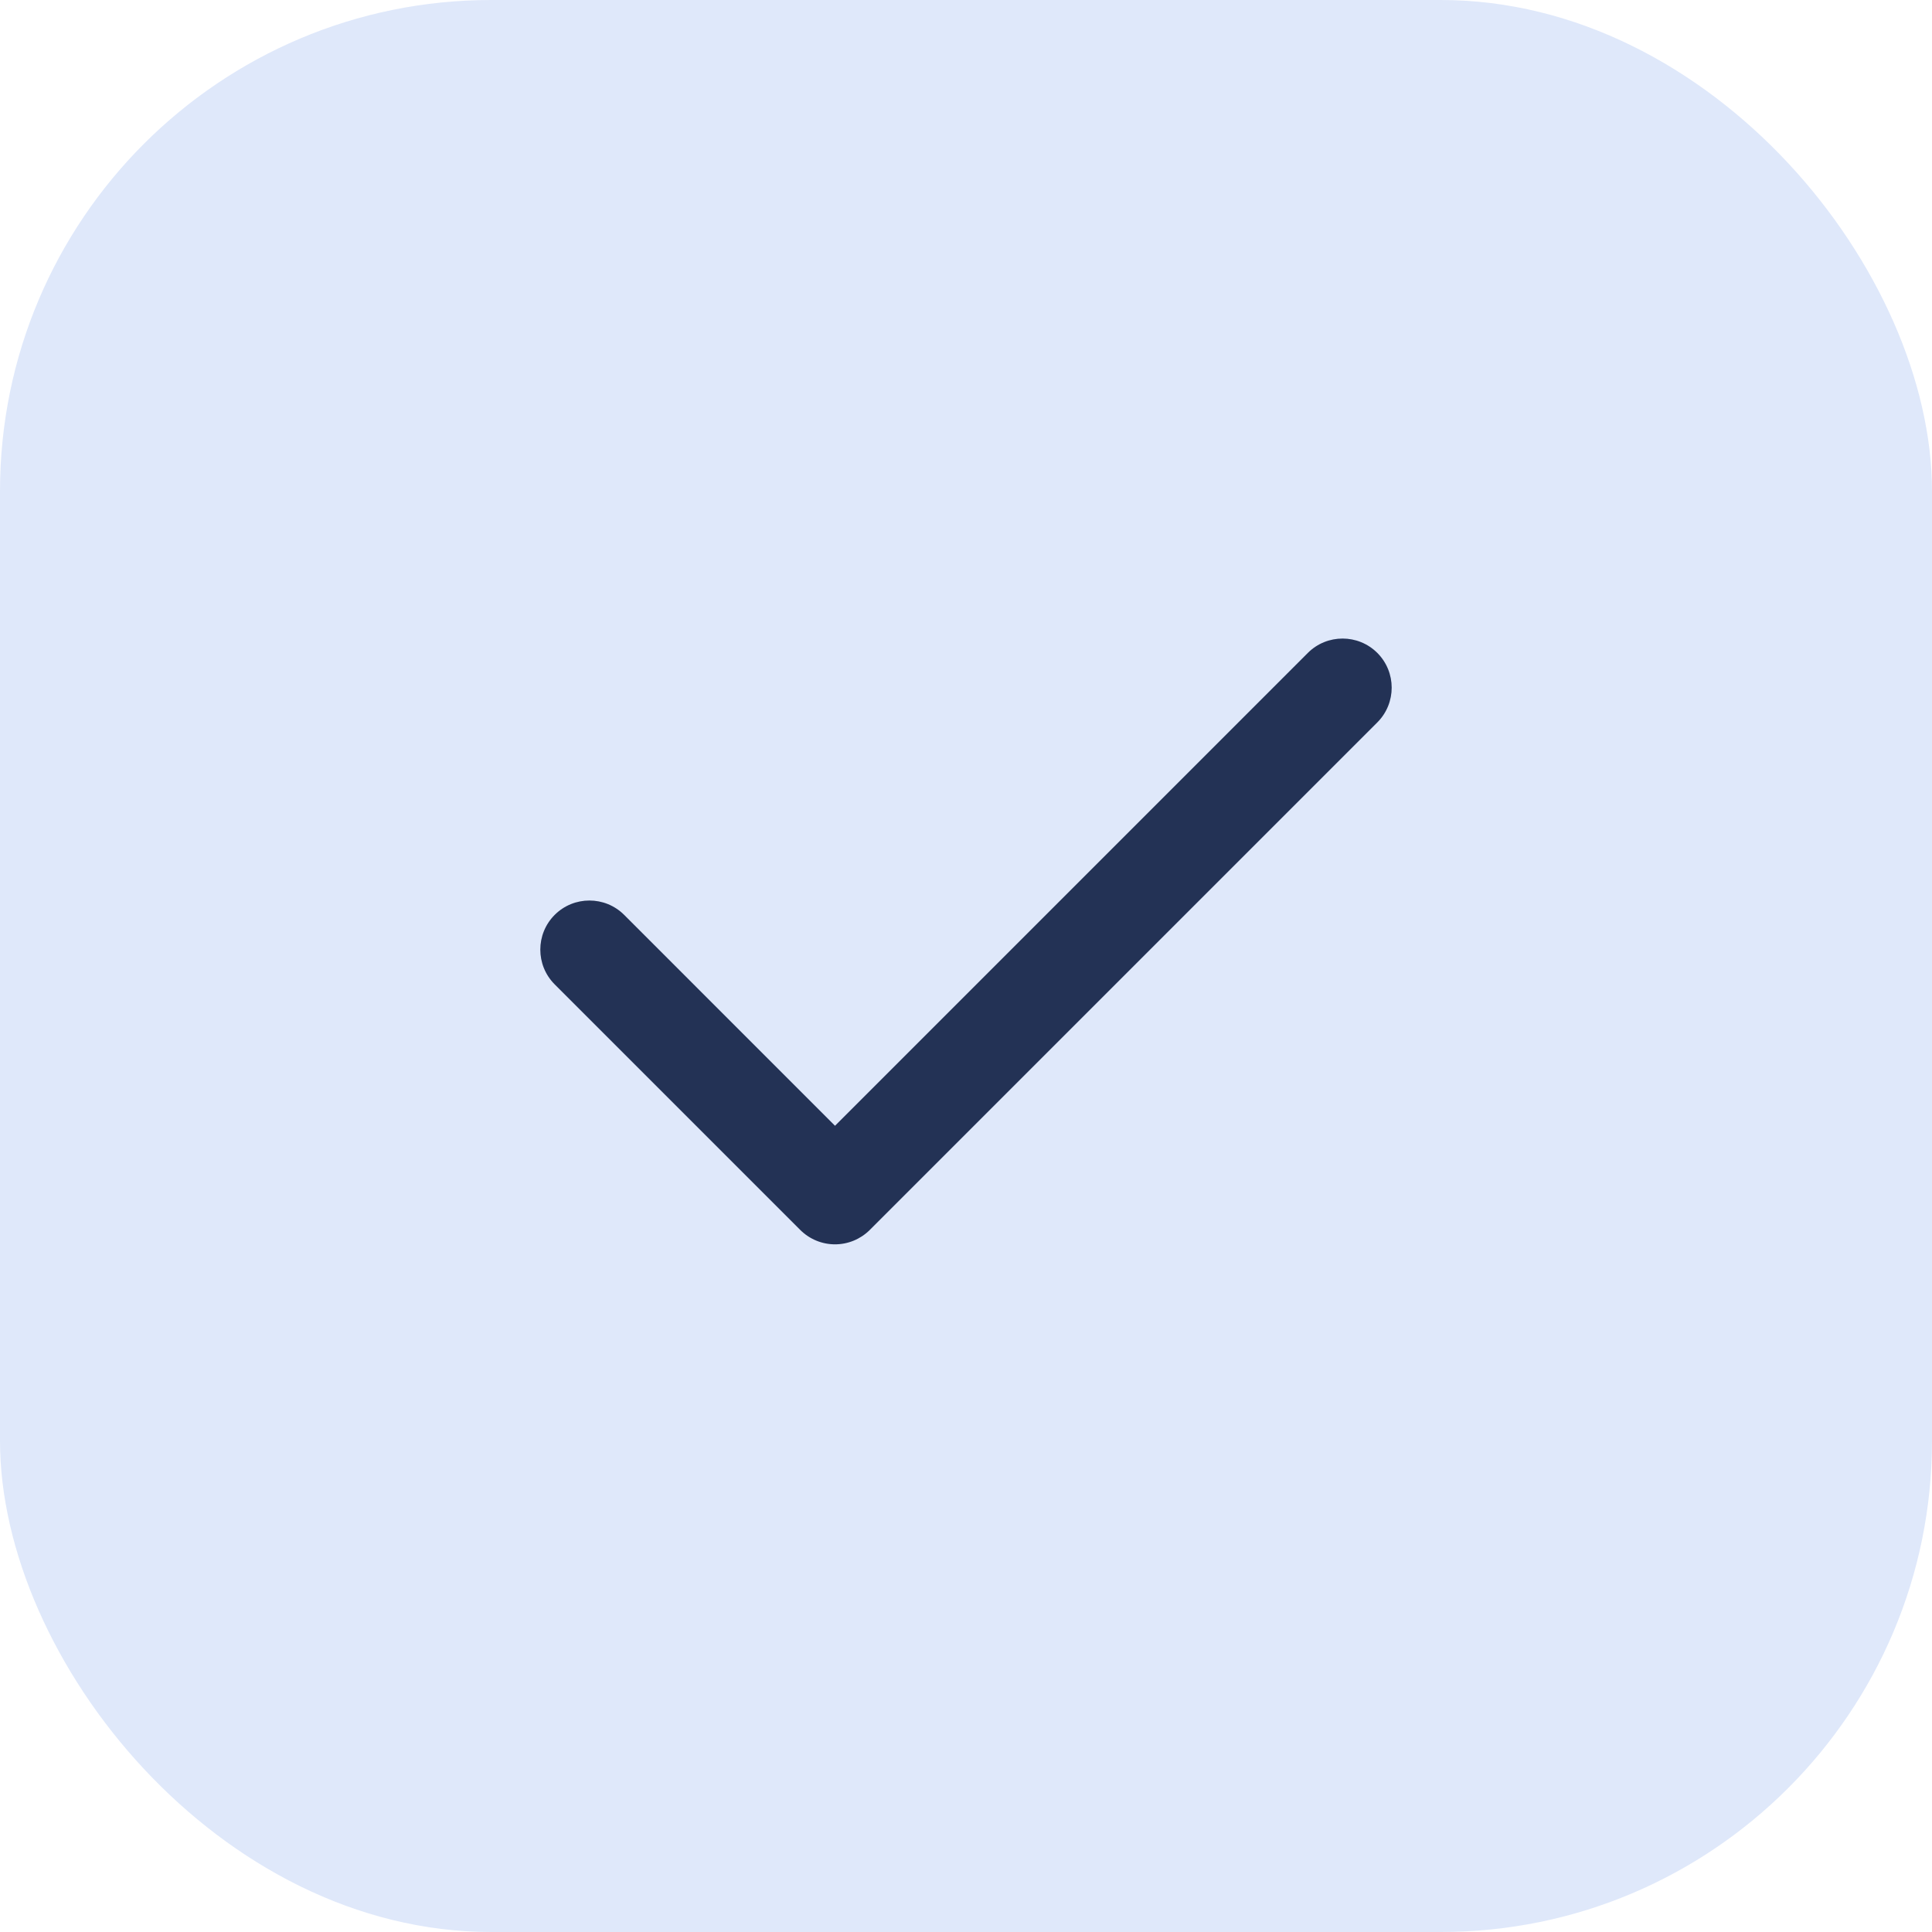
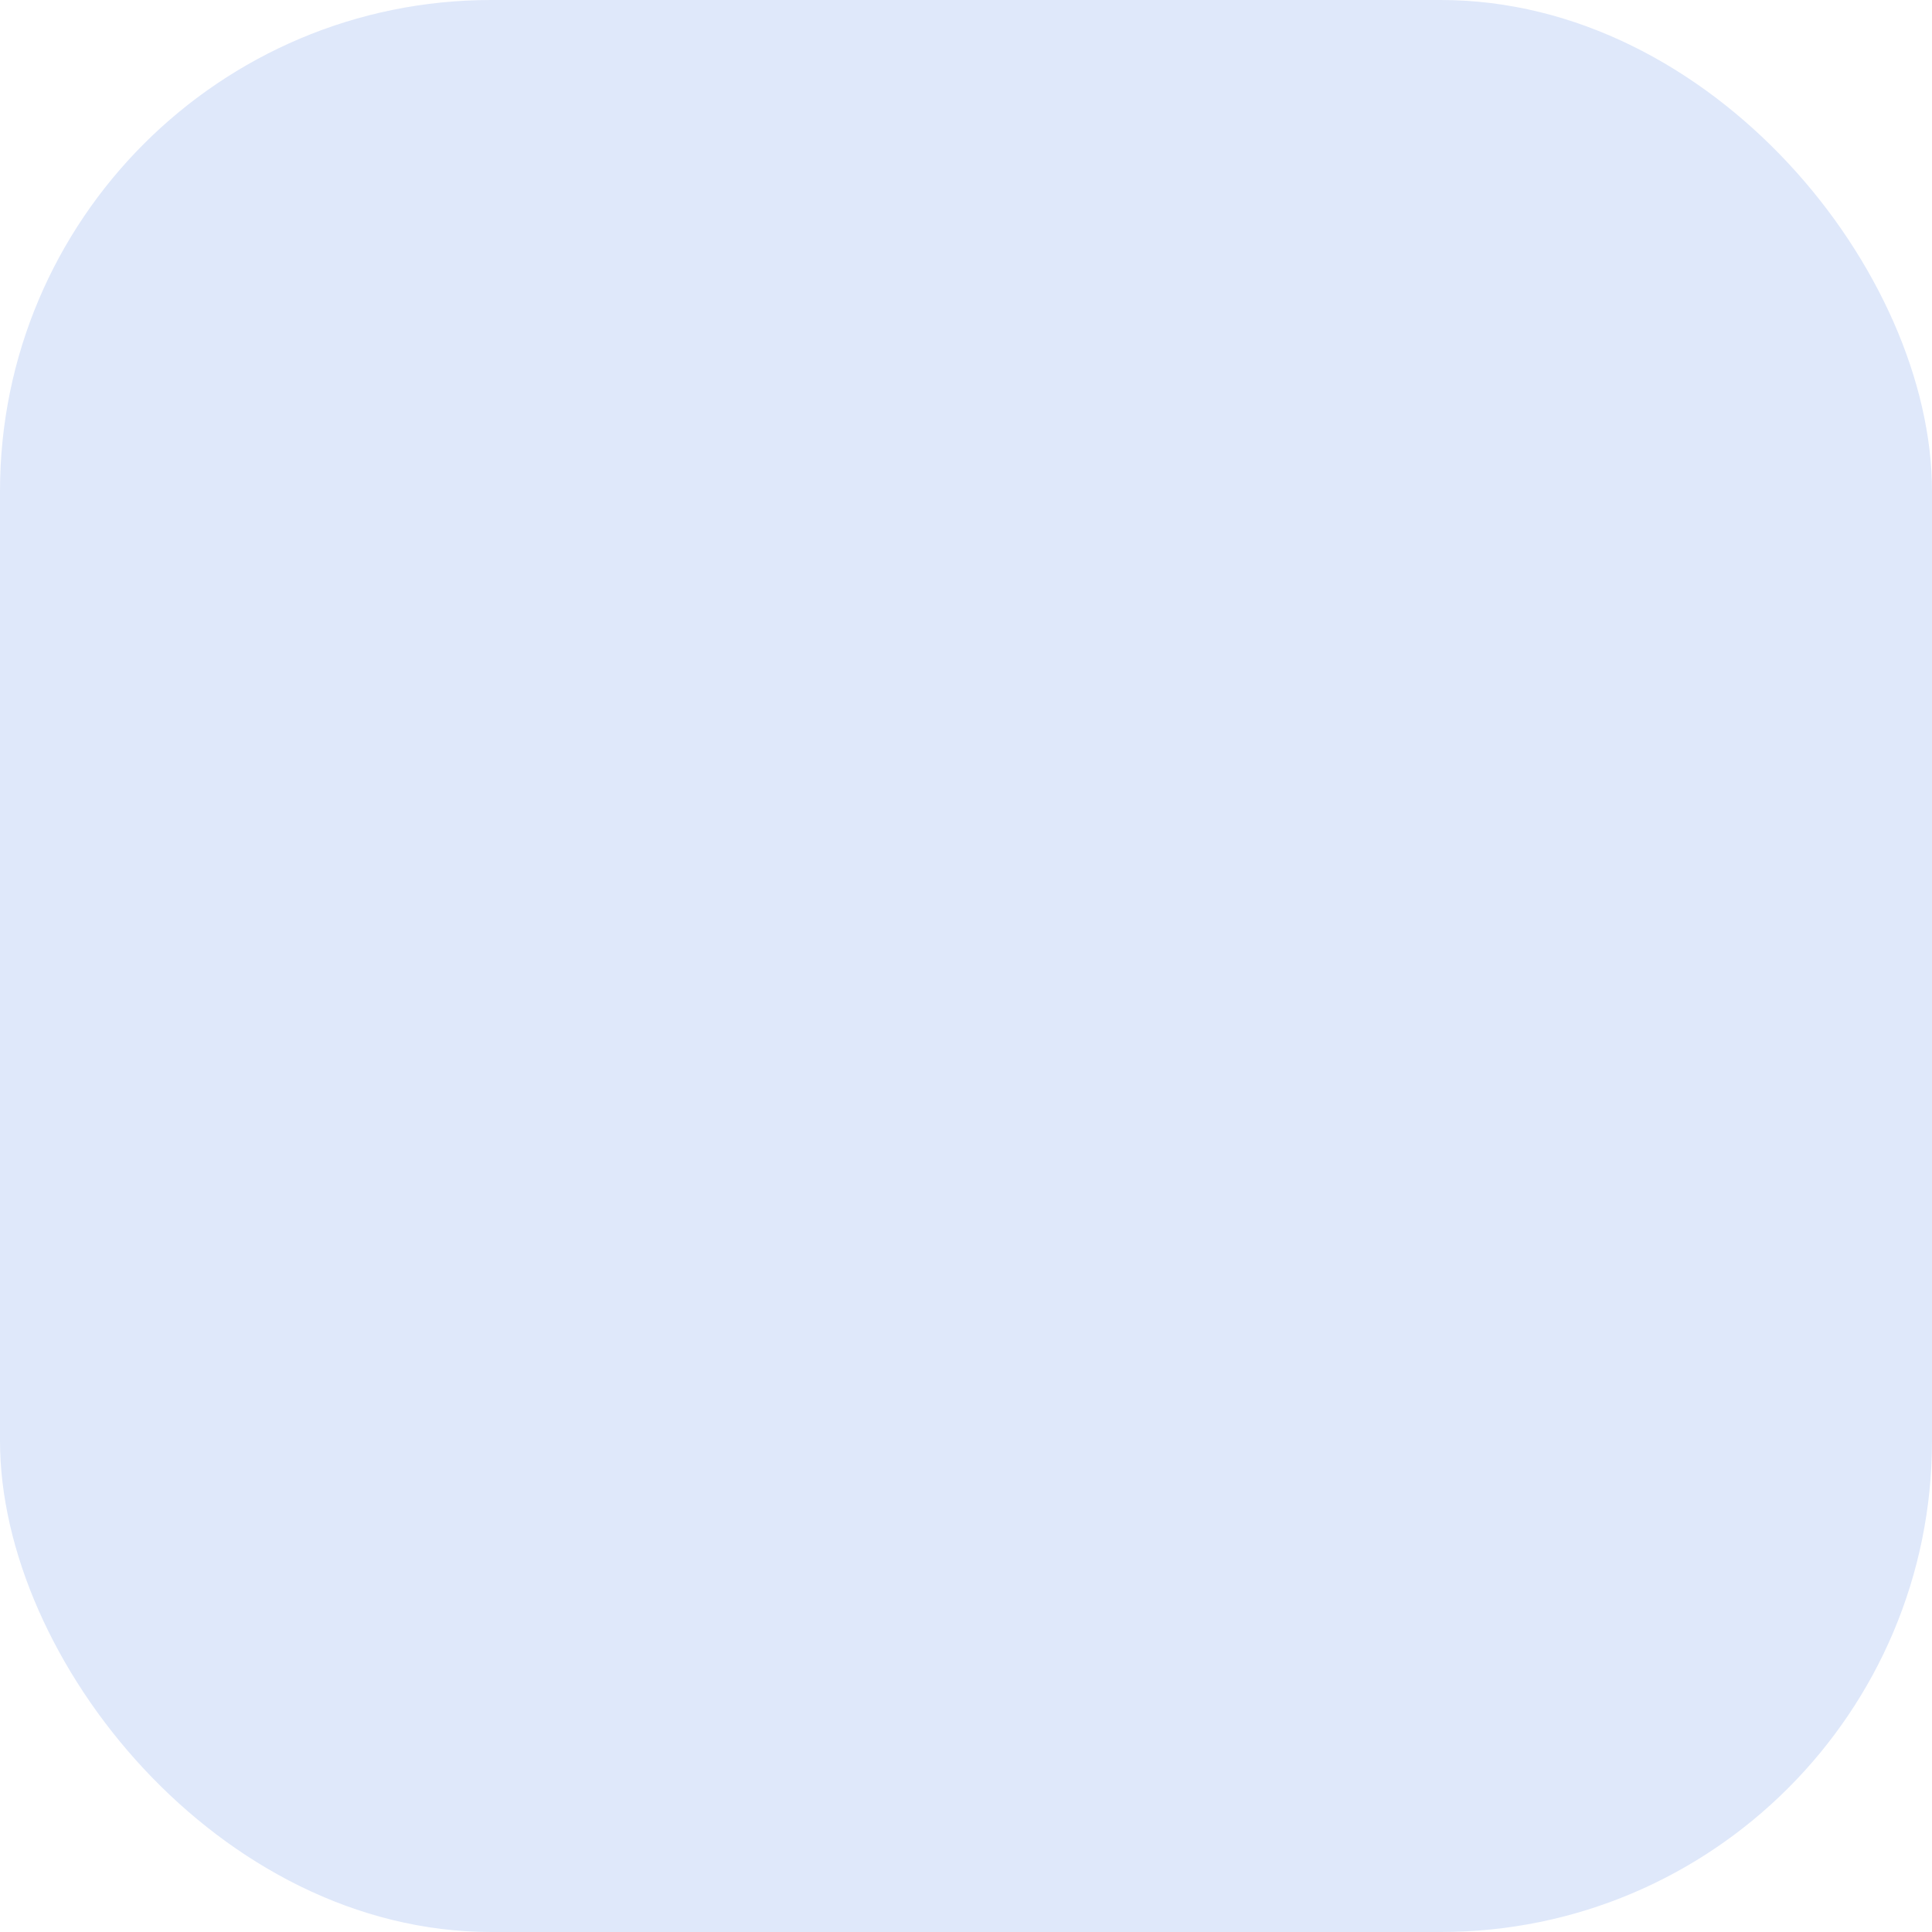
<svg xmlns="http://www.w3.org/2000/svg" width="59" height="59" viewBox="0 0 59 59" fill="none">
  <rect width="59" height="59" rx="15" fill="#DFE8FA" />
-   <path fill-rule="evenodd" clip-rule="evenodd" d="M42.061 19.939C42.646 20.525 42.646 21.475 42.061 22.061L26.561 37.561C26.279 37.842 25.898 38 25.5 38C25.102 38 24.721 37.842 24.439 37.561L16.939 30.061C16.354 29.475 16.354 28.525 16.939 27.939C17.525 27.354 18.475 27.354 19.061 27.939L25.5 34.379L39.939 19.939C40.525 19.354 41.475 19.354 42.061 19.939Z" fill="#233255" />
</svg>